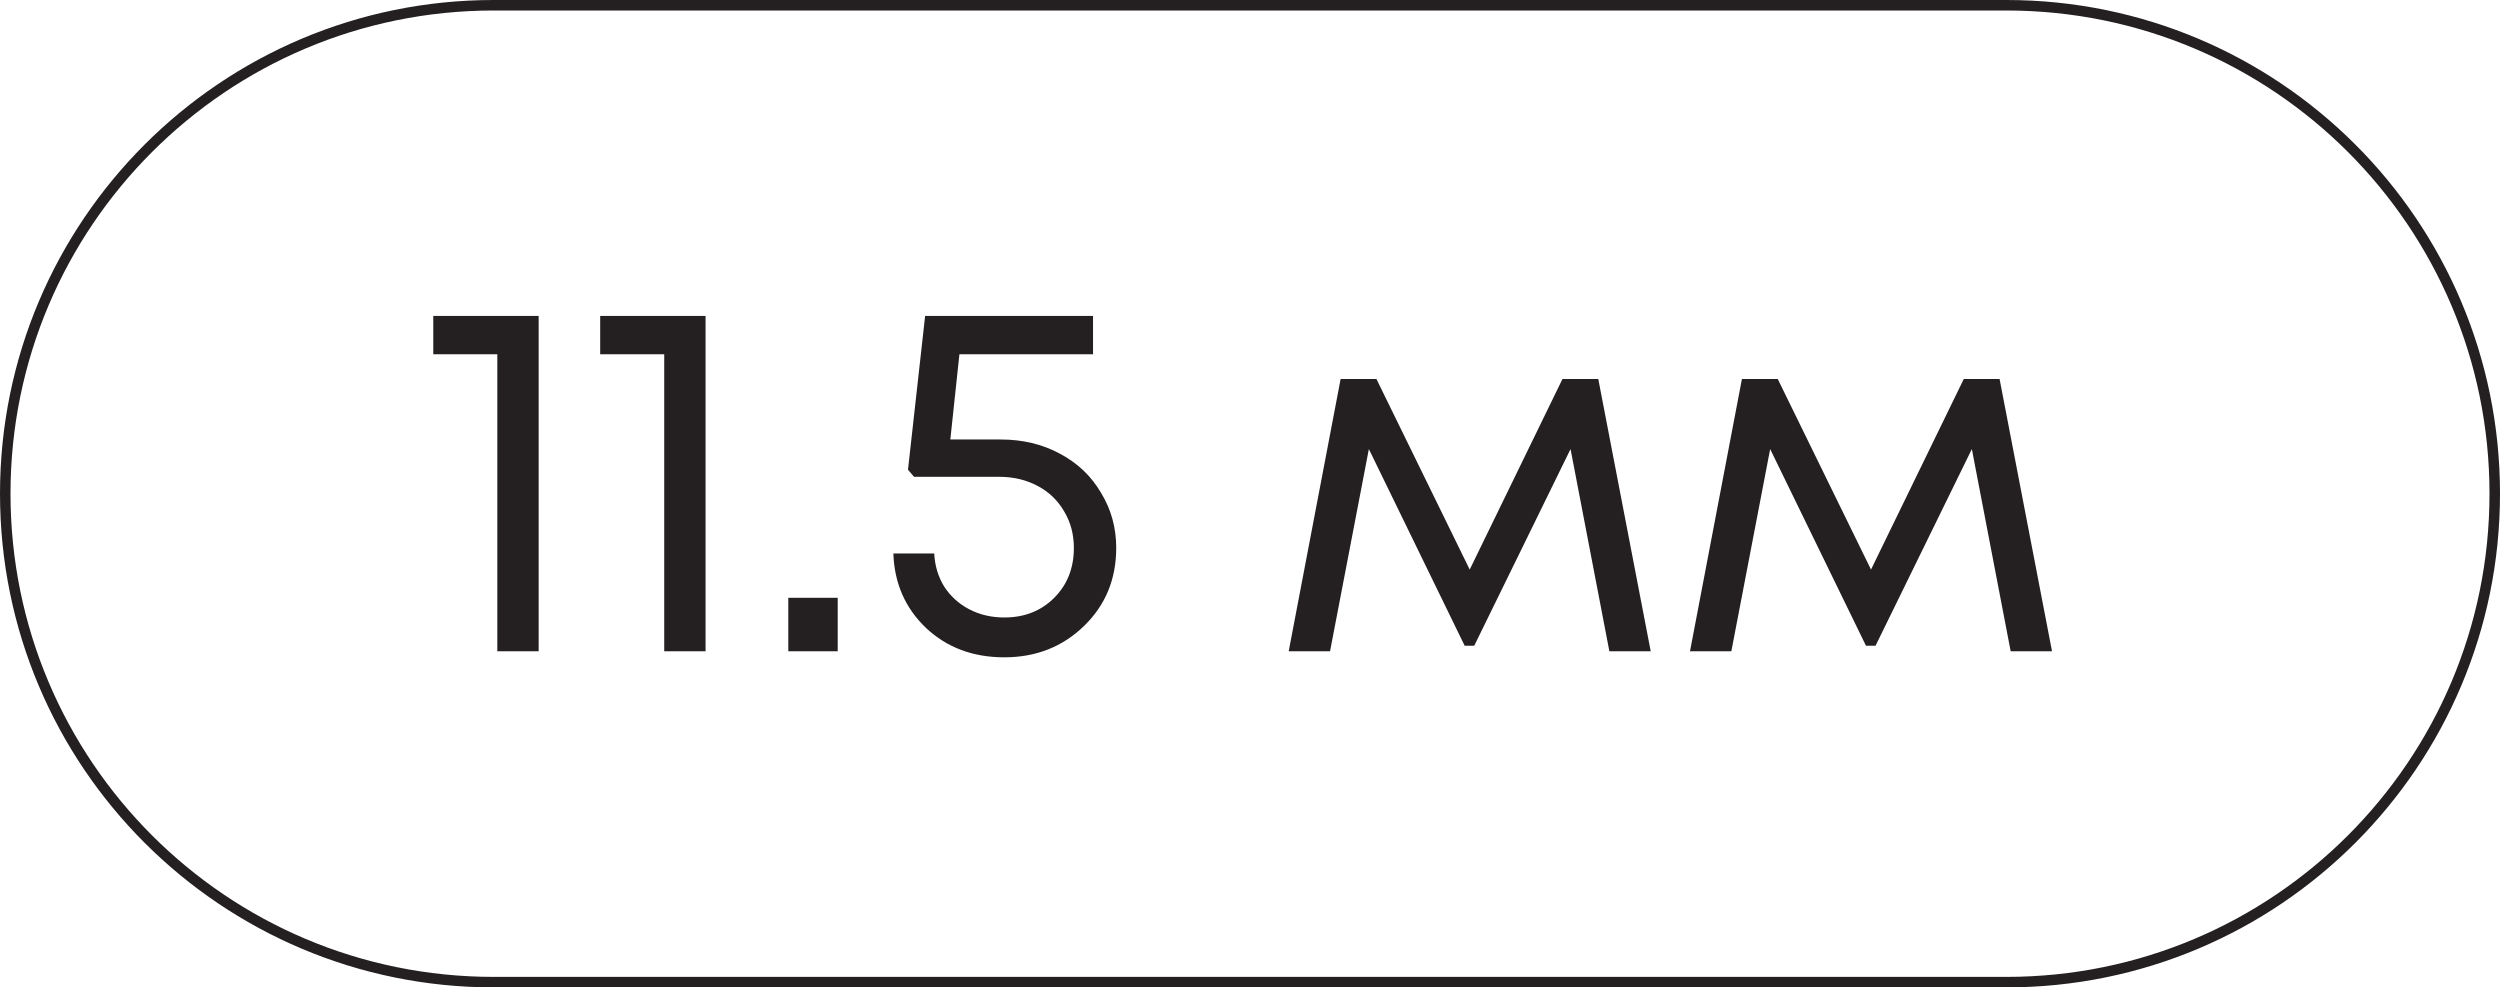
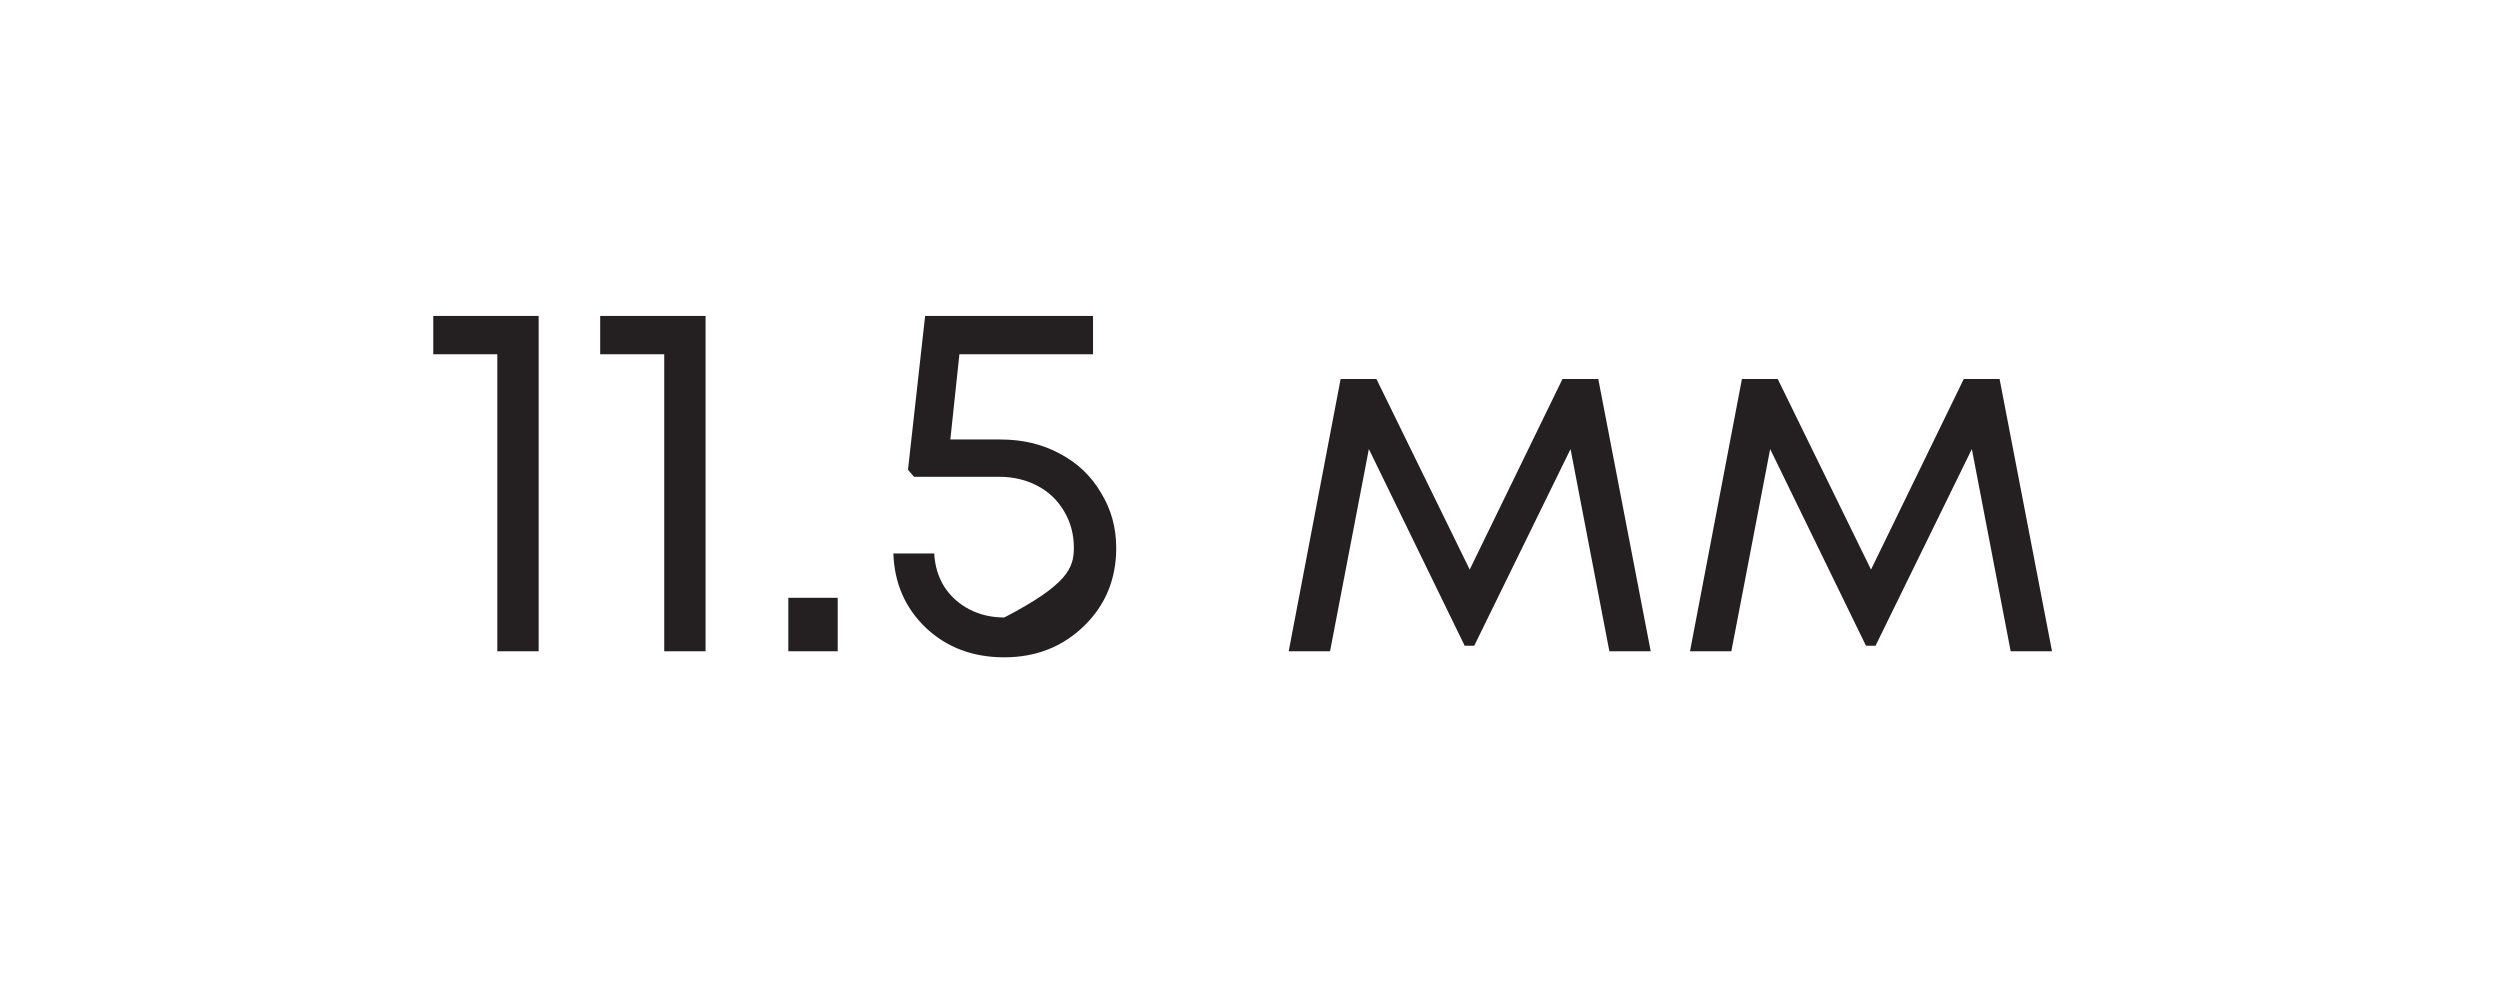
<svg xmlns="http://www.w3.org/2000/svg" width="119" height="47" viewBox="0 0 119 47" fill="none">
-   <path d="M23.5 0.25H95.5C108.341 0.25 118.75 10.659 118.75 23.5C118.75 36.341 108.341 46.75 95.5 46.75H23.5C10.659 46.75 0.25 36.341 0.25 23.5C0.25 10.659 10.659 0.25 23.5 0.25Z" stroke="#242021" stroke-width="0.5" />
-   <path d="M20.624 15.04H25.64V31H23.672V16.864H20.624V15.04ZM28.569 15.04H33.585V31H31.617V16.864H28.569V15.04ZM37.523 31V28.456H39.875V31H37.523ZM47.636 20.92C48.676 20.92 49.612 21.144 50.444 21.592C51.292 22.04 51.948 22.664 52.412 23.464C52.892 24.248 53.132 25.12 53.132 26.08C53.132 27.568 52.62 28.808 51.596 29.8C50.572 30.792 49.308 31.288 47.804 31.288C46.316 31.288 45.076 30.824 44.084 29.896C43.092 28.952 42.572 27.768 42.524 26.344H44.468C44.5 26.936 44.66 27.464 44.948 27.928C45.252 28.392 45.652 28.752 46.148 29.008C46.644 29.264 47.196 29.392 47.804 29.392C48.764 29.392 49.556 29.08 50.18 28.456C50.804 27.832 51.116 27.04 51.116 26.08C51.116 25.44 50.964 24.864 50.66 24.352C50.356 23.824 49.932 23.416 49.388 23.128C48.844 22.84 48.236 22.696 47.564 22.696H43.508L43.22 22.36L44.036 15.04H52.028V16.864H45.668L45.236 20.92H47.636ZM78.574 31H76.606L74.758 21.376L70.174 30.736H69.718L65.158 21.376L63.31 31H61.342L63.814 18.04H65.518L69.958 27.112L74.374 18.04H76.078L78.574 31ZM97.676 31H95.708L93.86 21.376L89.276 30.736H88.82L84.26 21.376L82.412 31H80.444L82.916 18.04H84.62L89.06 27.112L93.476 18.04H95.18L97.676 31Z" fill="#242021" />
+   <path d="M20.624 15.04H25.64V31H23.672V16.864H20.624V15.04ZM28.569 15.04H33.585V31H31.617V16.864H28.569V15.04ZM37.523 31V28.456H39.875V31H37.523ZM47.636 20.92C48.676 20.92 49.612 21.144 50.444 21.592C51.292 22.04 51.948 22.664 52.412 23.464C52.892 24.248 53.132 25.12 53.132 26.08C53.132 27.568 52.62 28.808 51.596 29.8C50.572 30.792 49.308 31.288 47.804 31.288C46.316 31.288 45.076 30.824 44.084 29.896C43.092 28.952 42.572 27.768 42.524 26.344H44.468C44.5 26.936 44.66 27.464 44.948 27.928C45.252 28.392 45.652 28.752 46.148 29.008C46.644 29.264 47.196 29.392 47.804 29.392C50.804 27.832 51.116 27.04 51.116 26.08C51.116 25.44 50.964 24.864 50.66 24.352C50.356 23.824 49.932 23.416 49.388 23.128C48.844 22.84 48.236 22.696 47.564 22.696H43.508L43.22 22.36L44.036 15.04H52.028V16.864H45.668L45.236 20.92H47.636ZM78.574 31H76.606L74.758 21.376L70.174 30.736H69.718L65.158 21.376L63.31 31H61.342L63.814 18.04H65.518L69.958 27.112L74.374 18.04H76.078L78.574 31ZM97.676 31H95.708L93.86 21.376L89.276 30.736H88.82L84.26 21.376L82.412 31H80.444L82.916 18.04H84.62L89.06 27.112L93.476 18.04H95.18L97.676 31Z" fill="#242021" />
</svg>